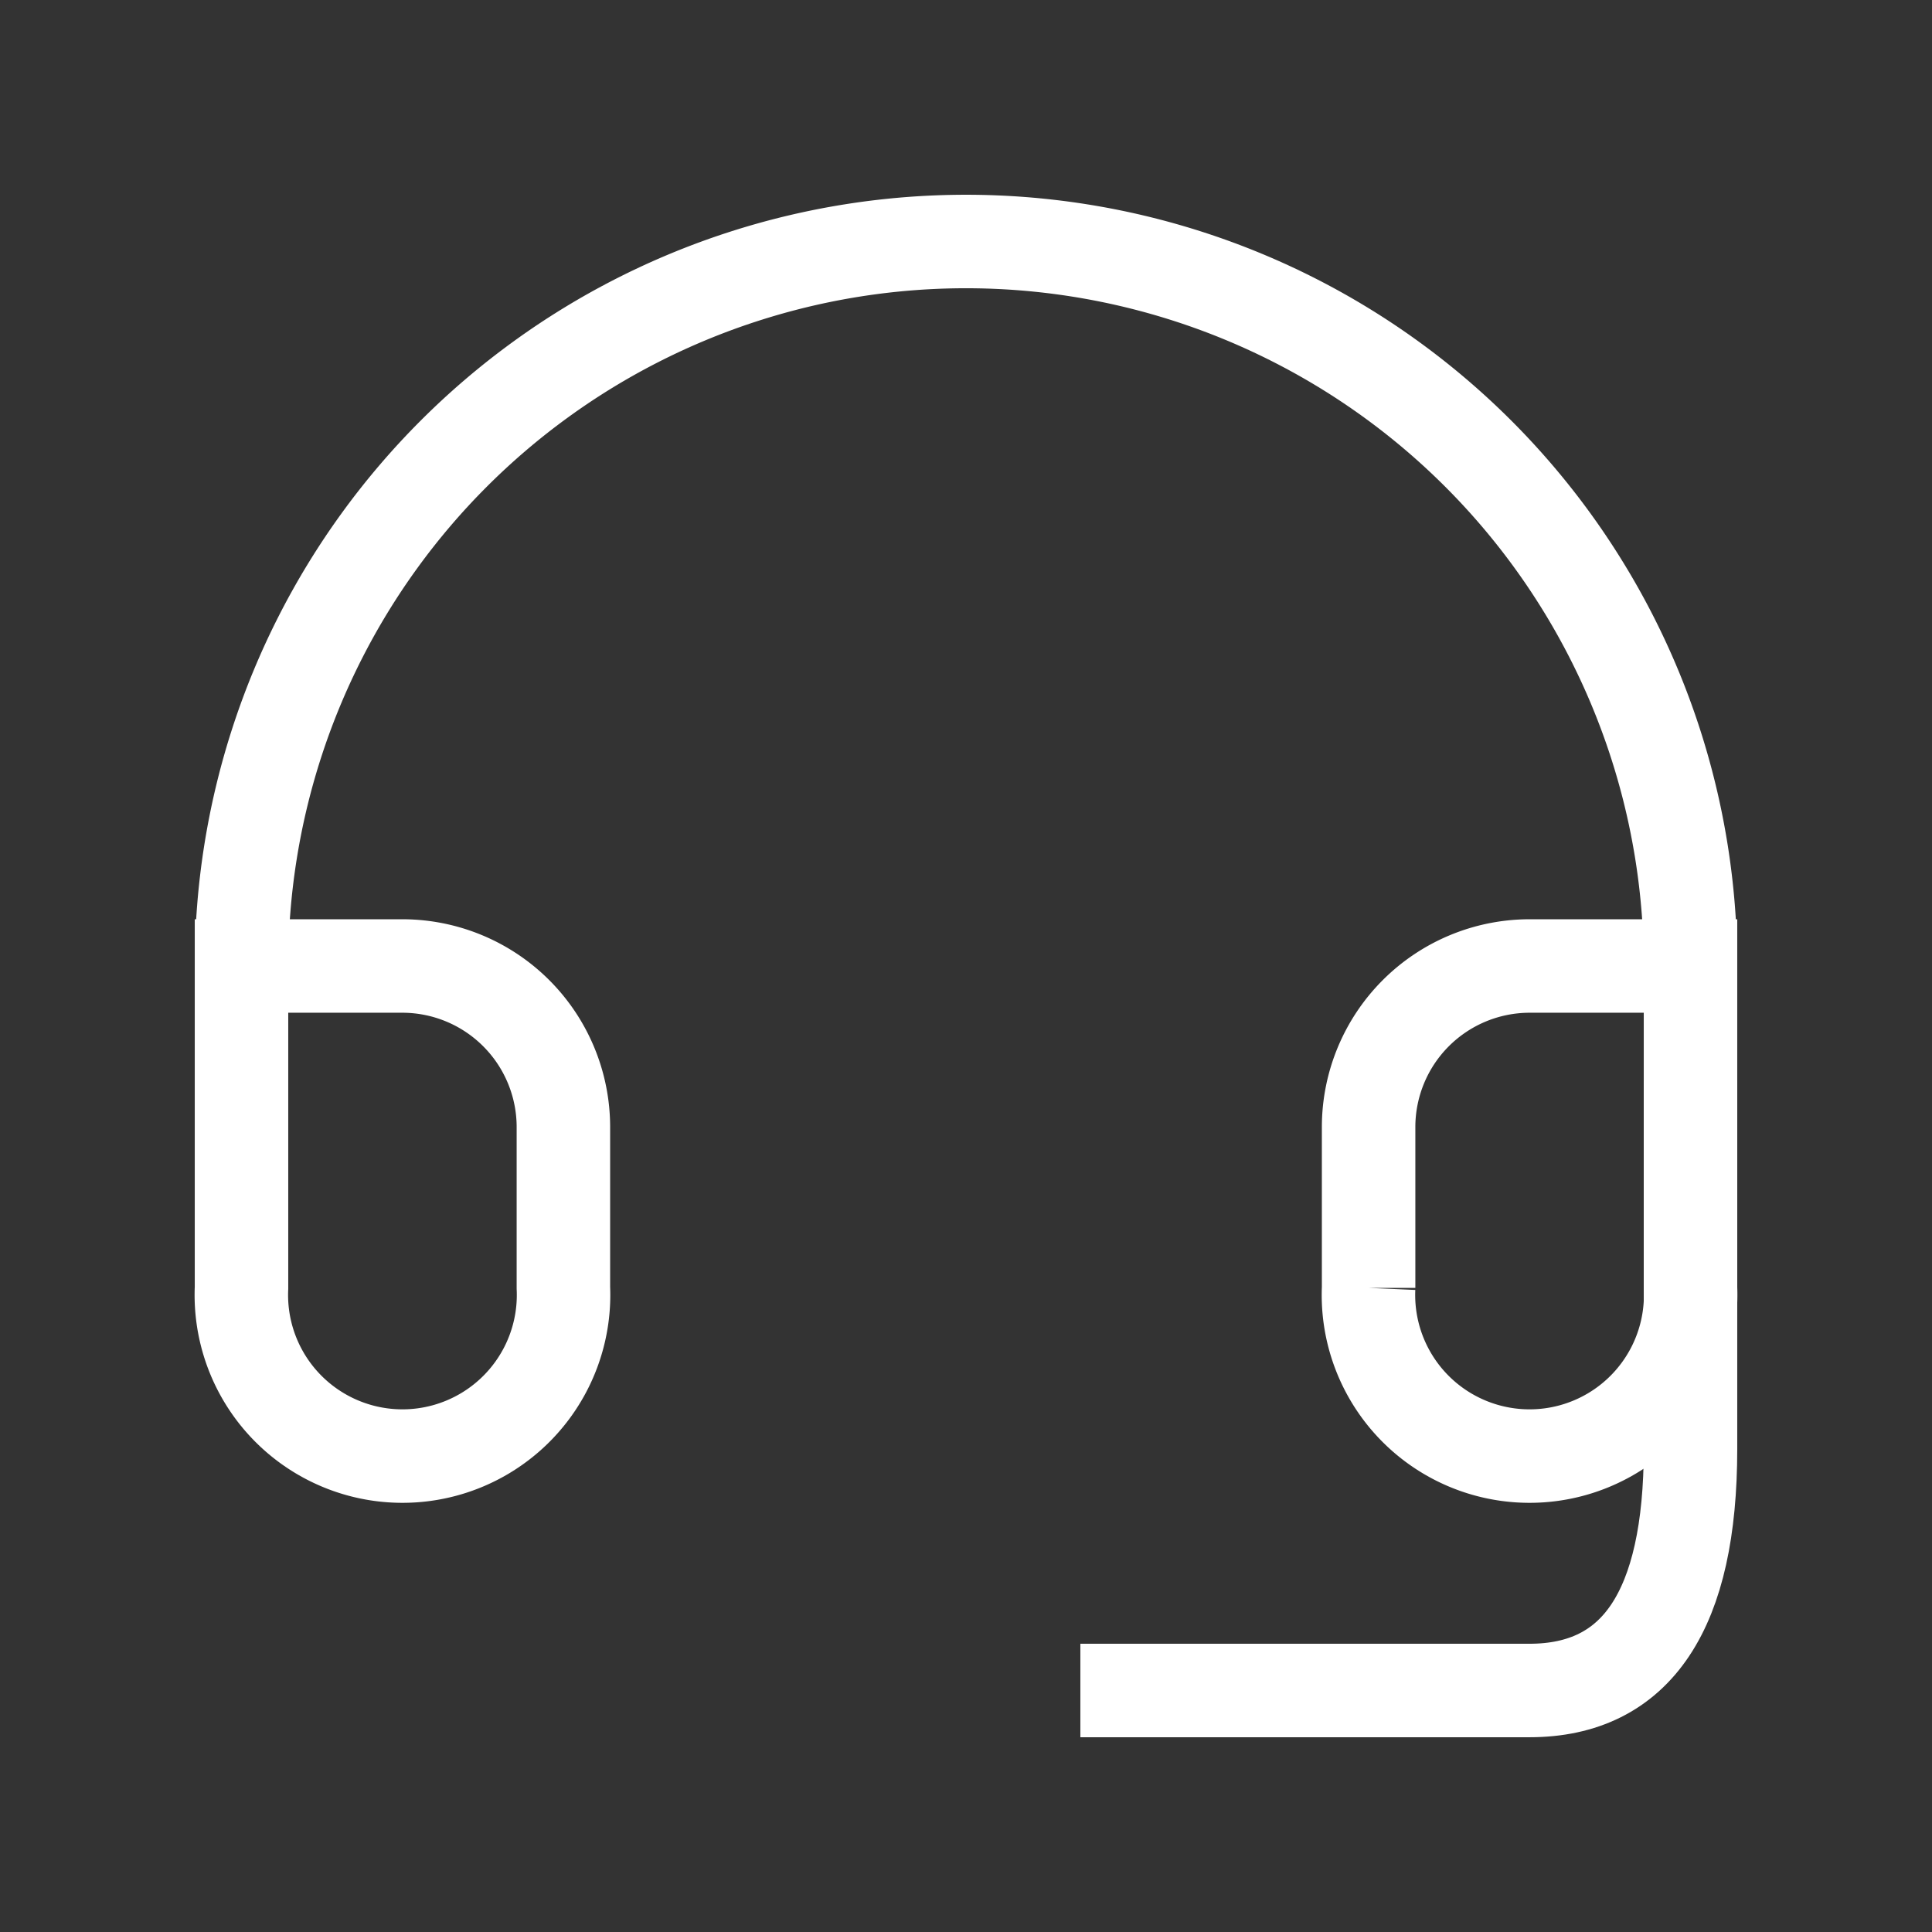
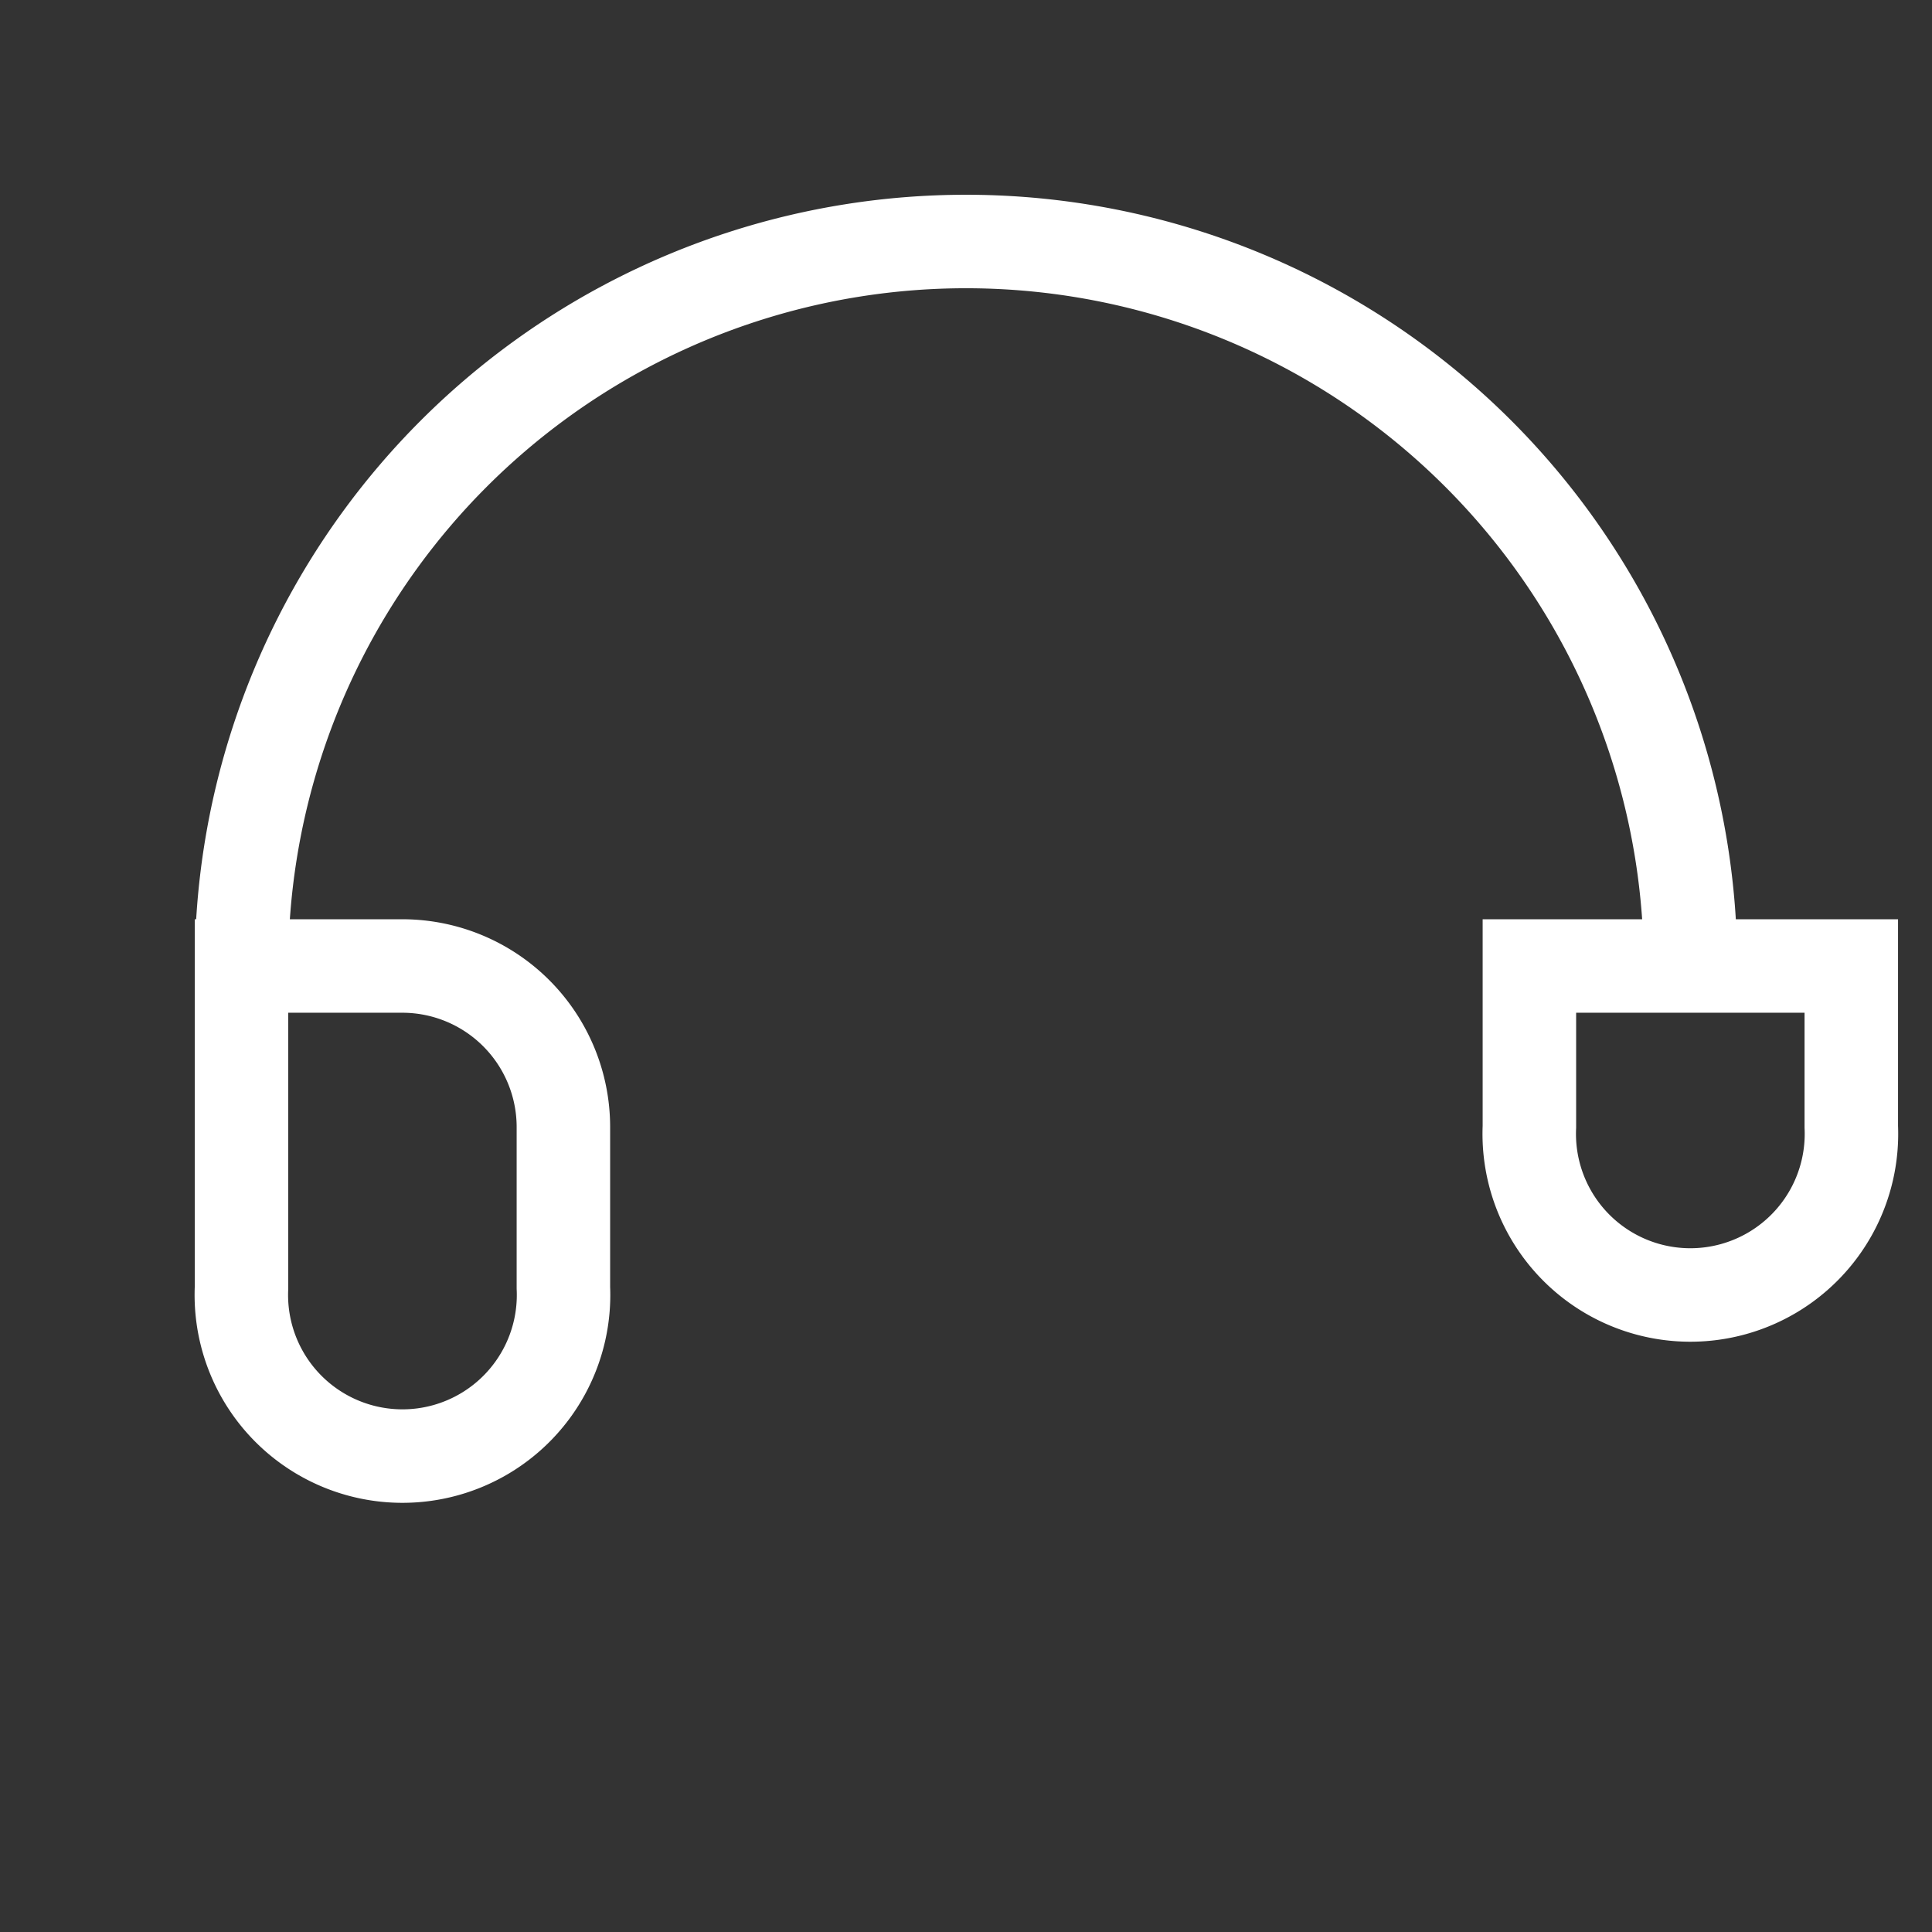
<svg xmlns="http://www.w3.org/2000/svg" width="73" height="73" fill="none" viewBox="0 0 62 62">
  <rect x="0" y="0" width="62" height="62" fill="#333333" stroke="none" />
-   <path stroke="#fff" stroke-linecap="square" stroke-width="3" d="M54.25 31h-5.17a5.17 5.17 0 0 0-5.16 5.17v5.16a5.17 5.17 0 1 0 10.33 0V31Zm0 0a23.25 23.25 0 0 0-46.5 0v10.33a5.17 5.17 0 1 0 10.33 0v-5.16A5.17 5.17 0 0 0 12.92 31H7.75" />
-   <path stroke="#fff" stroke-linecap="square" stroke-width="3" d="M54.25 36.17V46.5c0 5.17-1.72 7.75-5.17 7.75H36.17" />
+   <path stroke="#fff" stroke-linecap="square" stroke-width="3" d="M54.25 31h-5.17v5.16a5.17 5.17 0 1 0 10.33 0V31Zm0 0a23.25 23.25 0 0 0-46.5 0v10.33a5.17 5.17 0 1 0 10.33 0v-5.16A5.17 5.17 0 0 0 12.92 31H7.75" />
</svg>